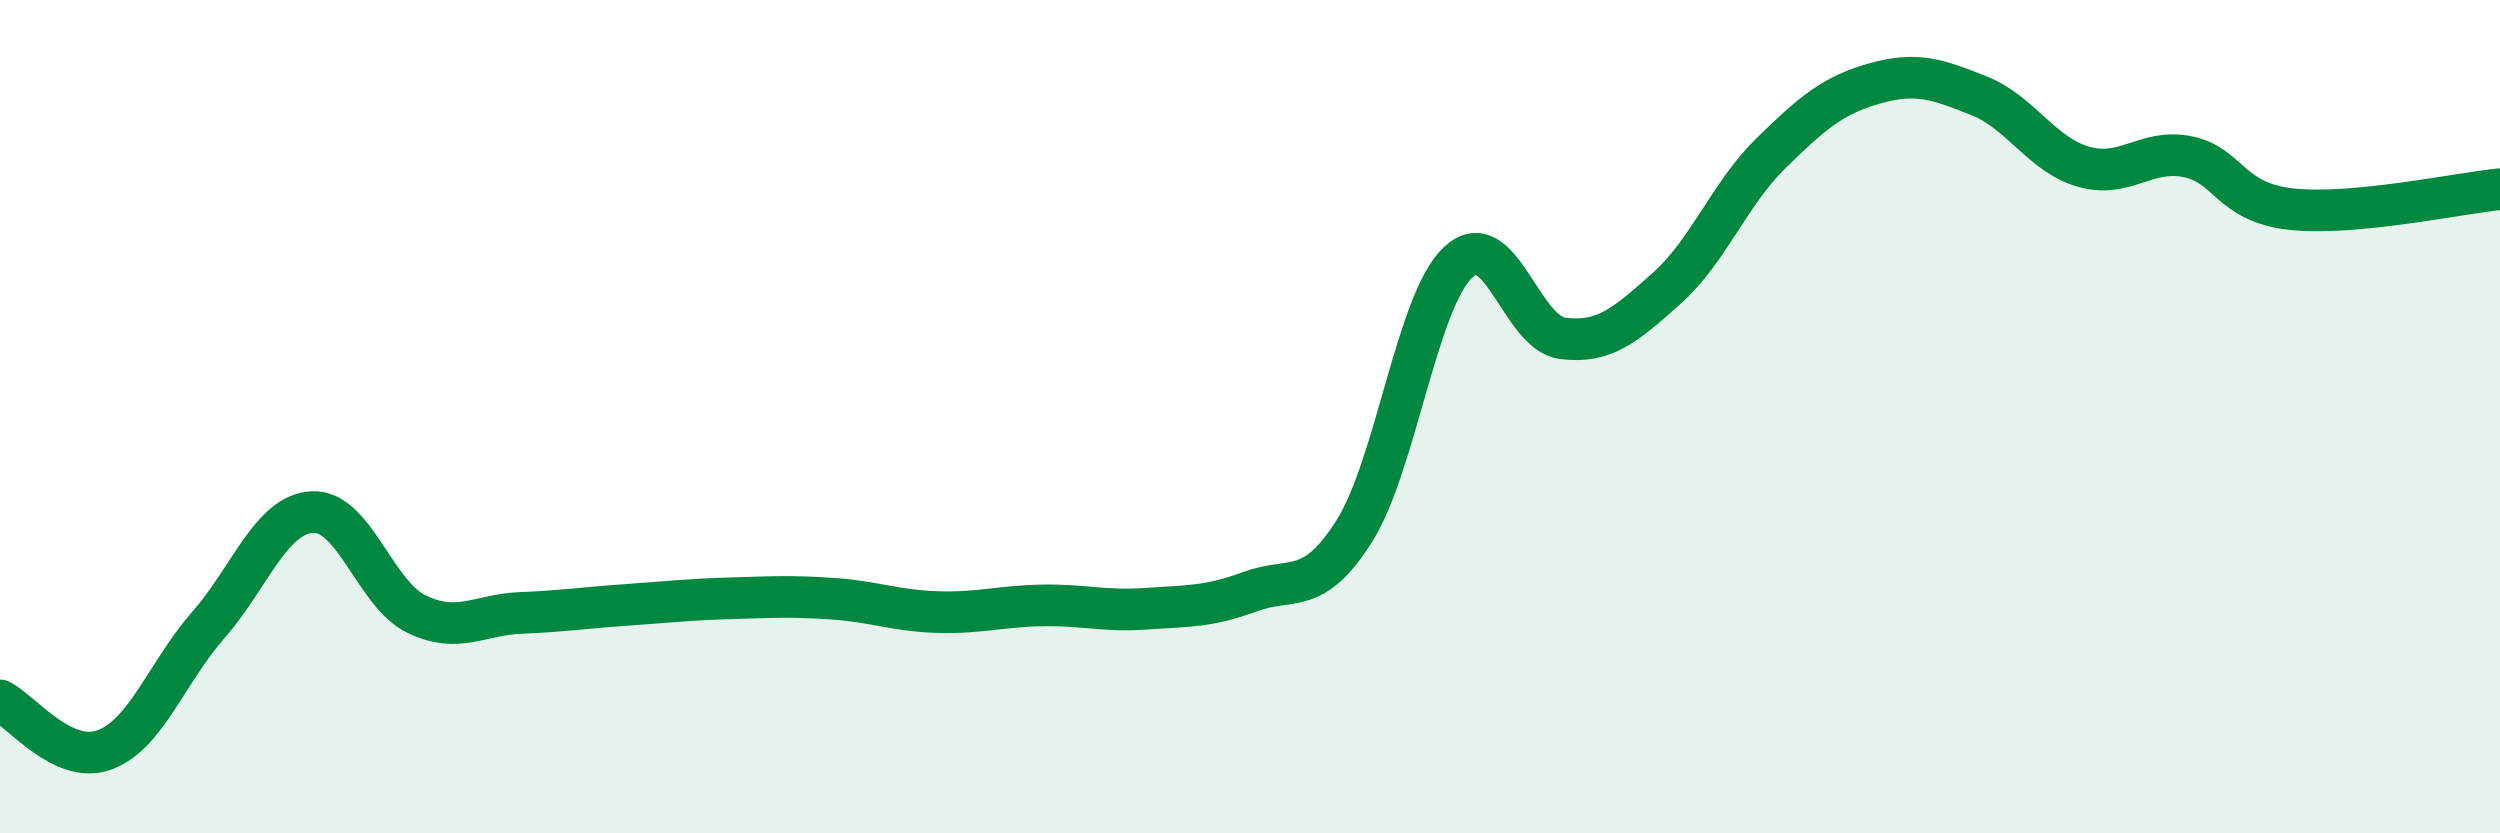
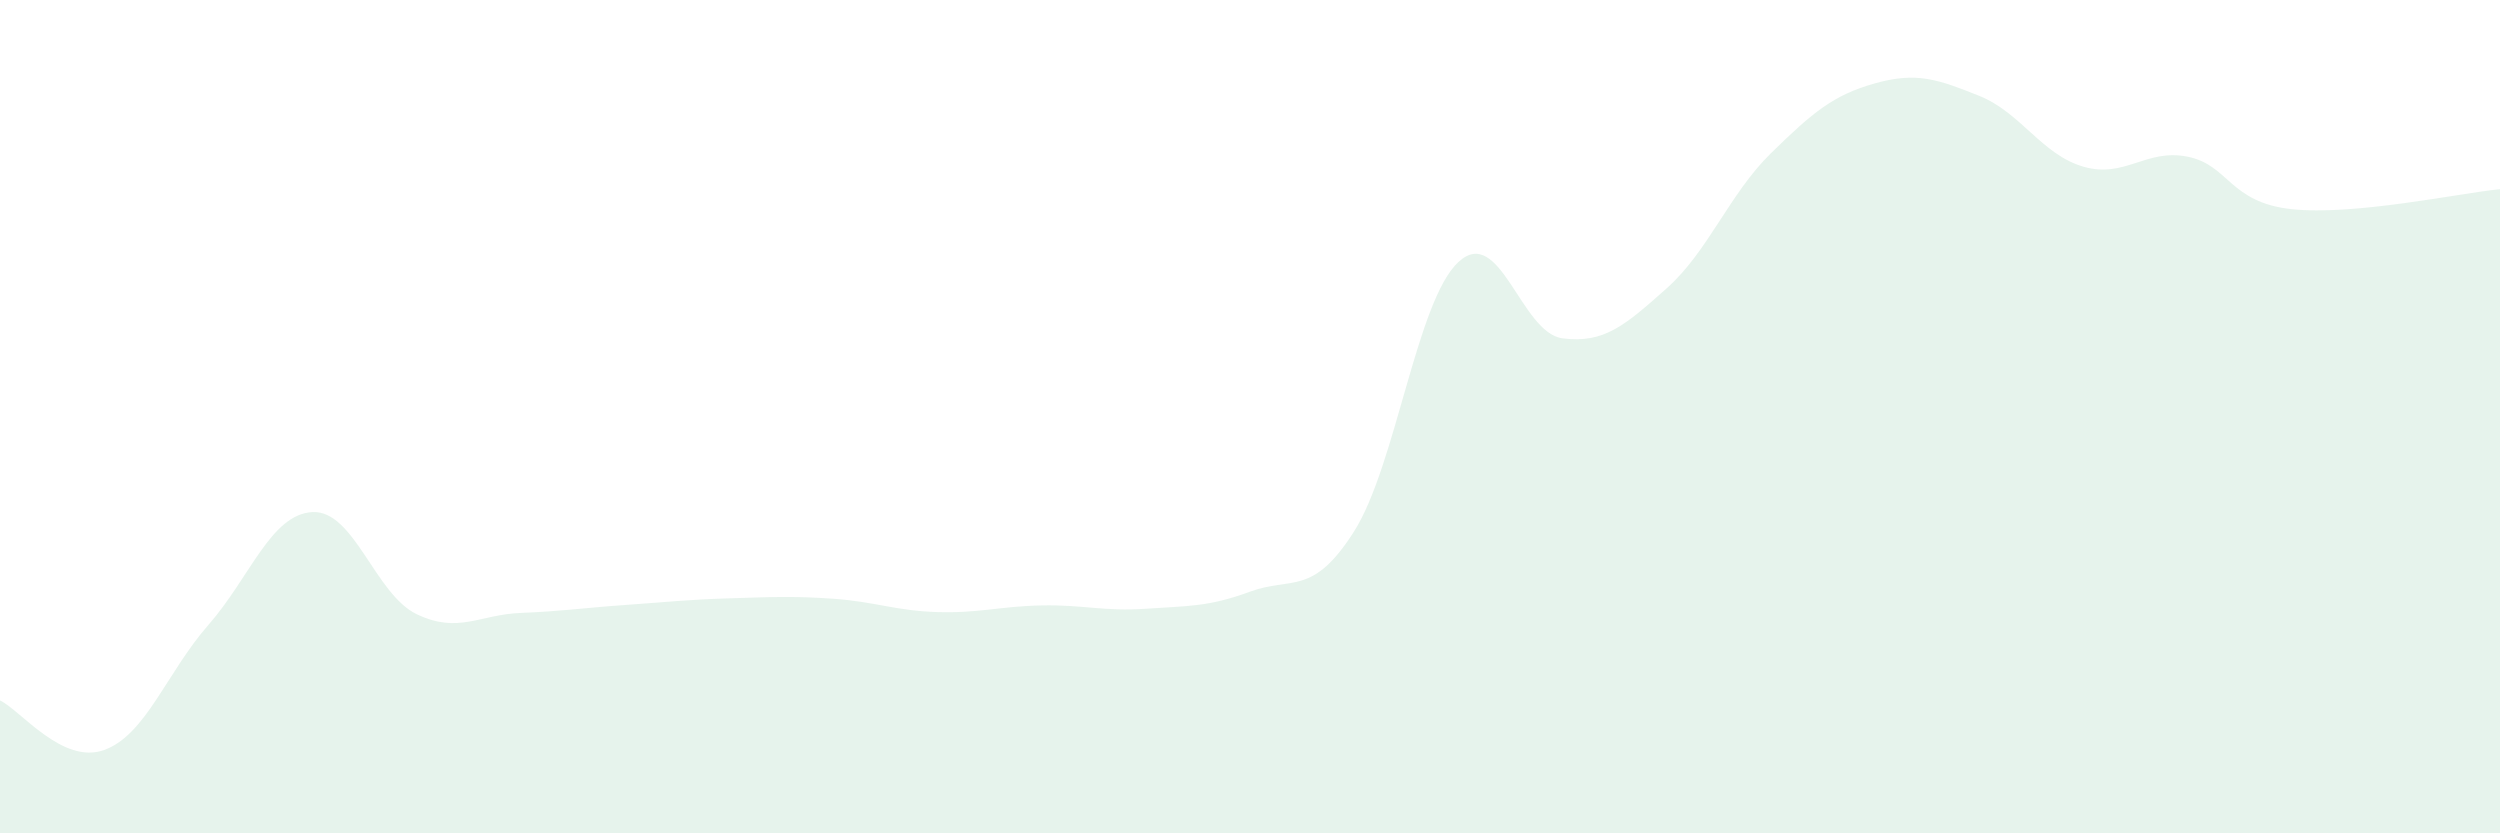
<svg xmlns="http://www.w3.org/2000/svg" width="60" height="20" viewBox="0 0 60 20">
  <path d="M 0,16.81 C 0.5,17.05 1.5,18.36 2.5,18 C 3.5,17.64 4,16.14 5,15 C 6,13.86 6.5,12.34 7.5,12.29 C 8.5,12.24 9,14.26 10,14.74 C 11,15.22 11.5,14.75 12.5,14.71 C 13.5,14.67 14,14.59 15,14.52 C 16,14.45 16.5,14.39 17.5,14.36 C 18.5,14.33 19,14.3 20,14.37 C 21,14.44 21.5,14.66 22.5,14.69 C 23.5,14.72 24,14.55 25,14.53 C 26,14.51 26.5,14.68 27.5,14.61 C 28.5,14.54 29,14.57 30,14.2 C 31,13.83 31.5,14.33 32.5,12.75 C 33.5,11.17 34,7.22 35,6.29 C 36,5.36 36.5,7.99 37.5,8.12 C 38.5,8.25 39,7.81 40,6.92 C 41,6.03 41.5,4.66 42.5,3.68 C 43.5,2.7 44,2.28 45,2 C 46,1.72 46.5,1.9 47.5,2.3 C 48.5,2.7 49,3.71 50,4 C 51,4.29 51.5,3.56 52.5,3.76 C 53.5,3.96 53.5,4.86 55,5.02 C 56.5,5.18 59,4.64 60,4.54L60 20L0 20Z" fill="#008740" opacity="0.1" stroke-linecap="round" stroke-linejoin="round" />
-   <path d="M 0,16.81 C 0.5,17.05 1.5,18.36 2.5,18 C 3.5,17.64 4,16.14 5,15 C 6,13.86 6.5,12.34 7.5,12.29 C 8.5,12.24 9,14.26 10,14.74 C 11,15.22 11.5,14.75 12.5,14.71 C 13.5,14.67 14,14.59 15,14.52 C 16,14.45 16.5,14.39 17.5,14.36 C 18.5,14.33 19,14.3 20,14.37 C 21,14.44 21.5,14.66 22.5,14.69 C 23.5,14.72 24,14.55 25,14.53 C 26,14.51 26.5,14.68 27.5,14.61 C 28.5,14.54 29,14.57 30,14.2 C 31,13.83 31.5,14.33 32.5,12.75 C 33.5,11.17 34,7.22 35,6.29 C 36,5.36 36.5,7.99 37.5,8.12 C 38.5,8.25 39,7.81 40,6.92 C 41,6.03 41.5,4.66 42.5,3.68 C 43.5,2.7 44,2.28 45,2 C 46,1.72 46.5,1.9 47.5,2.3 C 48.5,2.7 49,3.71 50,4 C 51,4.29 51.5,3.56 52.5,3.76 C 53.5,3.96 53.5,4.86 55,5.02 C 56.5,5.18 59,4.64 60,4.54" stroke="#008740" stroke-width="1" fill="none" stroke-linecap="round" stroke-linejoin="round" />
</svg>